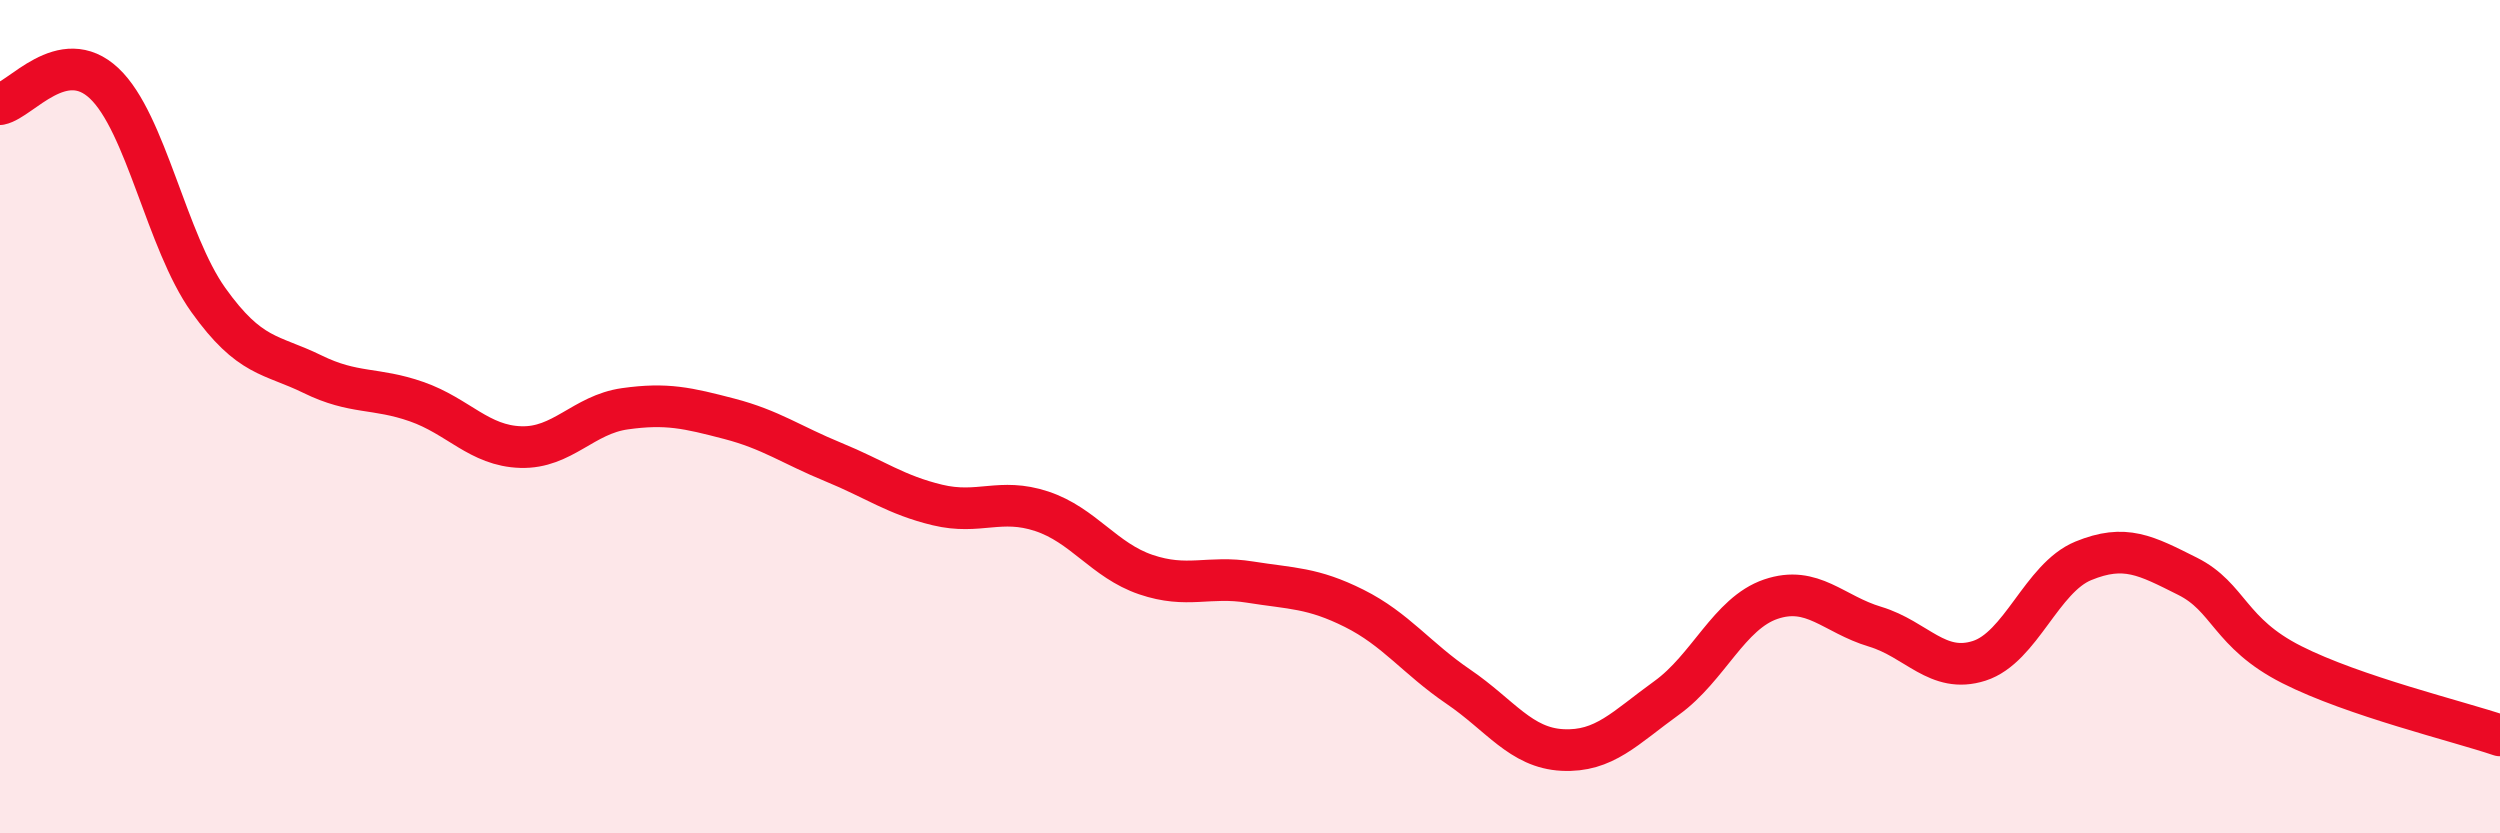
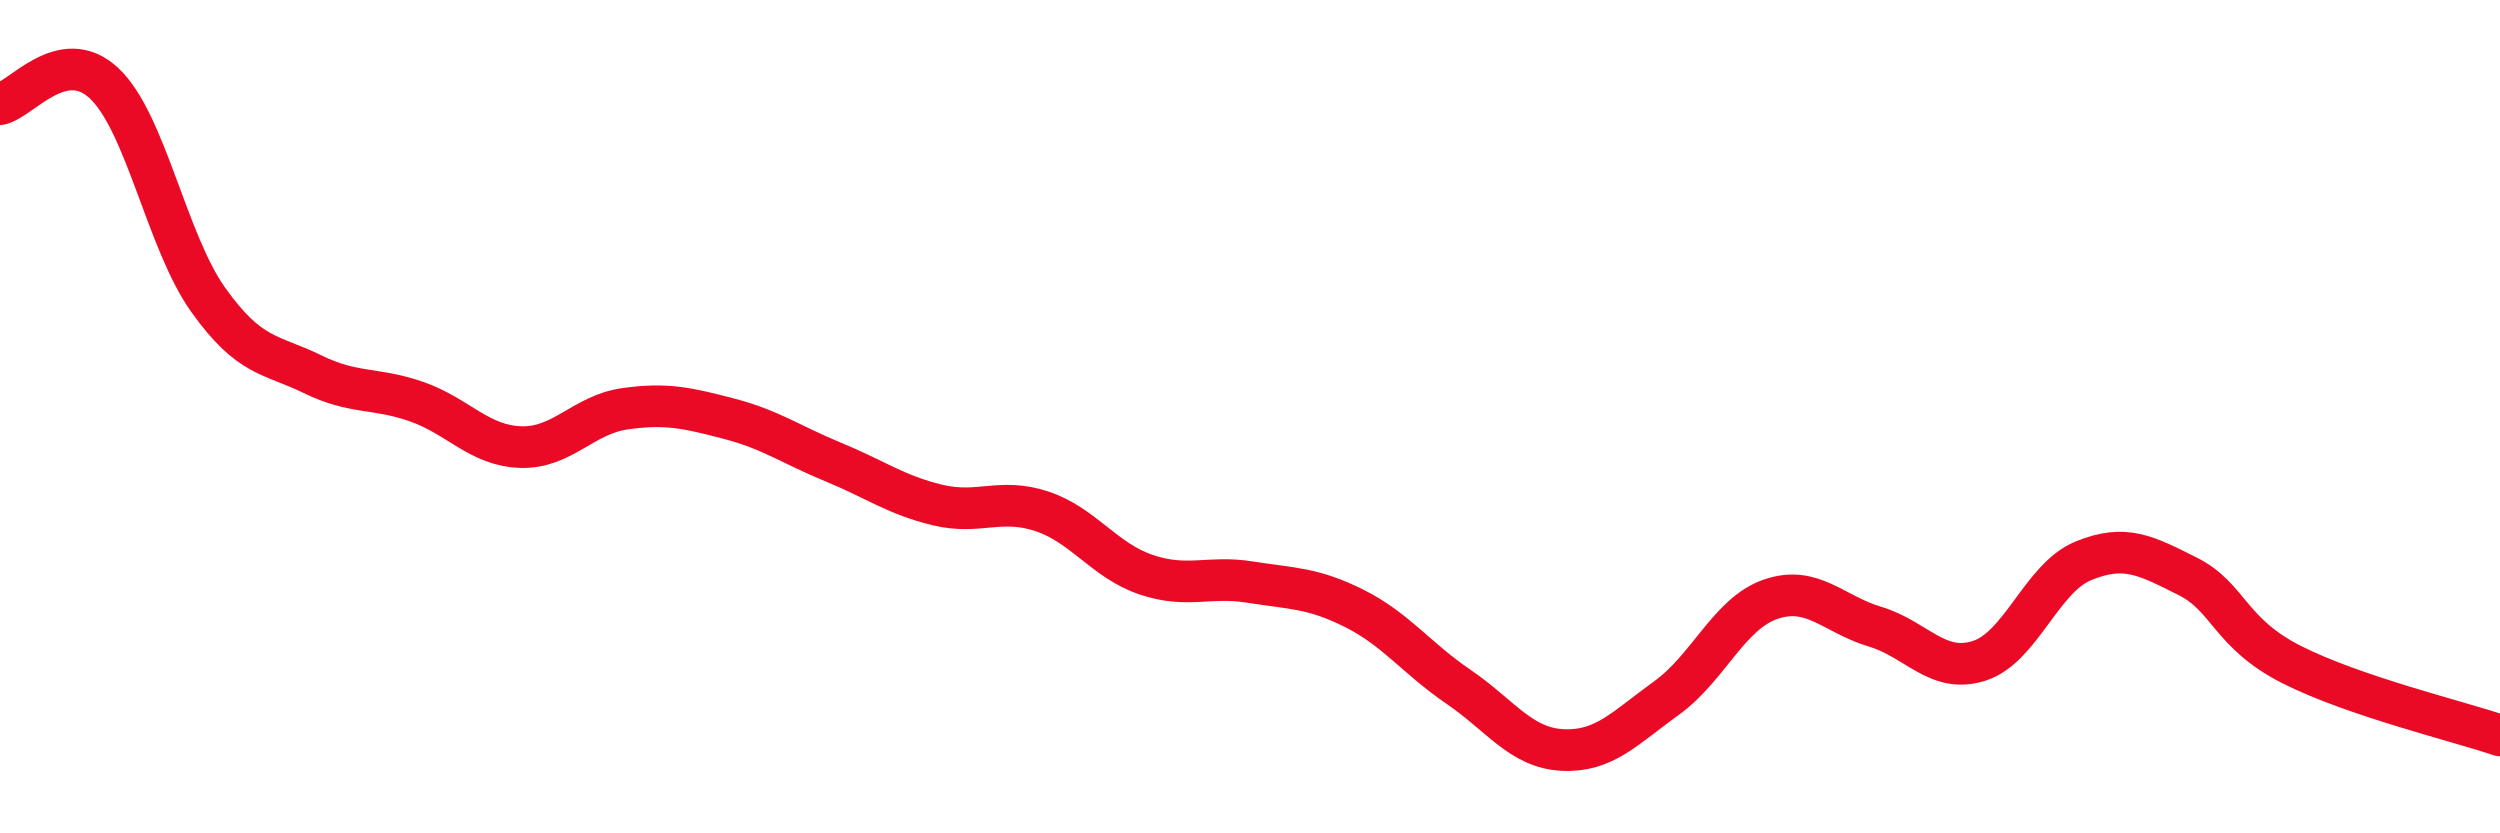
<svg xmlns="http://www.w3.org/2000/svg" width="60" height="20" viewBox="0 0 60 20">
-   <path d="M 0,2.5 C 0.5,2.4 1.5,1.06 2.5,2 C 3.5,2.94 4,5.8 5,7.2 C 6,8.6 6.5,8.49 7.5,8.98 C 8.5,9.47 9,9.29 10,9.64 C 11,9.99 11.5,10.7 12.5,10.73 C 13.5,10.76 14,9.95 15,9.81 C 16,9.67 16.5,9.79 17.5,10.05 C 18.5,10.31 19,10.68 20,11.09 C 21,11.5 21.5,11.88 22.5,12.12 C 23.5,12.36 24,11.94 25,12.27 C 26,12.6 26.5,13.45 27.5,13.79 C 28.5,14.13 29,13.81 30,13.97 C 31,14.13 31.5,14.1 32.5,14.6 C 33.5,15.1 34,15.8 35,16.48 C 36,17.16 36.5,17.95 37.5,18 C 38.5,18.05 39,17.47 40,16.75 C 41,16.03 41.5,14.72 42.5,14.38 C 43.5,14.04 44,14.74 45,15.04 C 46,15.34 46.5,16.18 47.5,15.86 C 48.5,15.54 49,13.87 50,13.46 C 51,13.05 51.5,13.33 52.5,13.83 C 53.5,14.33 53.5,15.19 55,15.95 C 56.5,16.71 59,17.31 60,17.65L60 20L0 20Z" fill="#EB0A25" opacity="0.1" stroke-linecap="round" stroke-linejoin="round" />
  <path d="M 0,2.5 C 0.5,2.4 1.5,1.06 2.5,2 C 3.5,2.94 4,5.8 5,7.2 C 6,8.6 6.5,8.49 7.5,8.98 C 8.5,9.47 9,9.29 10,9.64 C 11,9.99 11.5,10.7 12.5,10.73 C 13.5,10.76 14,9.95 15,9.81 C 16,9.67 16.5,9.79 17.5,10.05 C 18.5,10.31 19,10.68 20,11.09 C 21,11.5 21.5,11.88 22.5,12.12 C 23.5,12.36 24,11.94 25,12.27 C 26,12.6 26.5,13.45 27.5,13.79 C 28.5,14.13 29,13.81 30,13.97 C 31,14.13 31.5,14.1 32.5,14.6 C 33.5,15.1 34,15.8 35,16.48 C 36,17.16 36.5,17.95 37.5,18 C 38.5,18.05 39,17.47 40,16.75 C 41,16.03 41.5,14.72 42.5,14.38 C 43.5,14.04 44,14.74 45,15.04 C 46,15.34 46.5,16.18 47.5,15.86 C 48.5,15.54 49,13.87 50,13.46 C 51,13.05 51.5,13.33 52.5,13.83 C 53.5,14.33 53.5,15.19 55,15.95 C 56.5,16.71 59,17.31 60,17.65" stroke="#EB0A25" stroke-width="1" fill="none" stroke-linecap="round" stroke-linejoin="round" />
</svg>